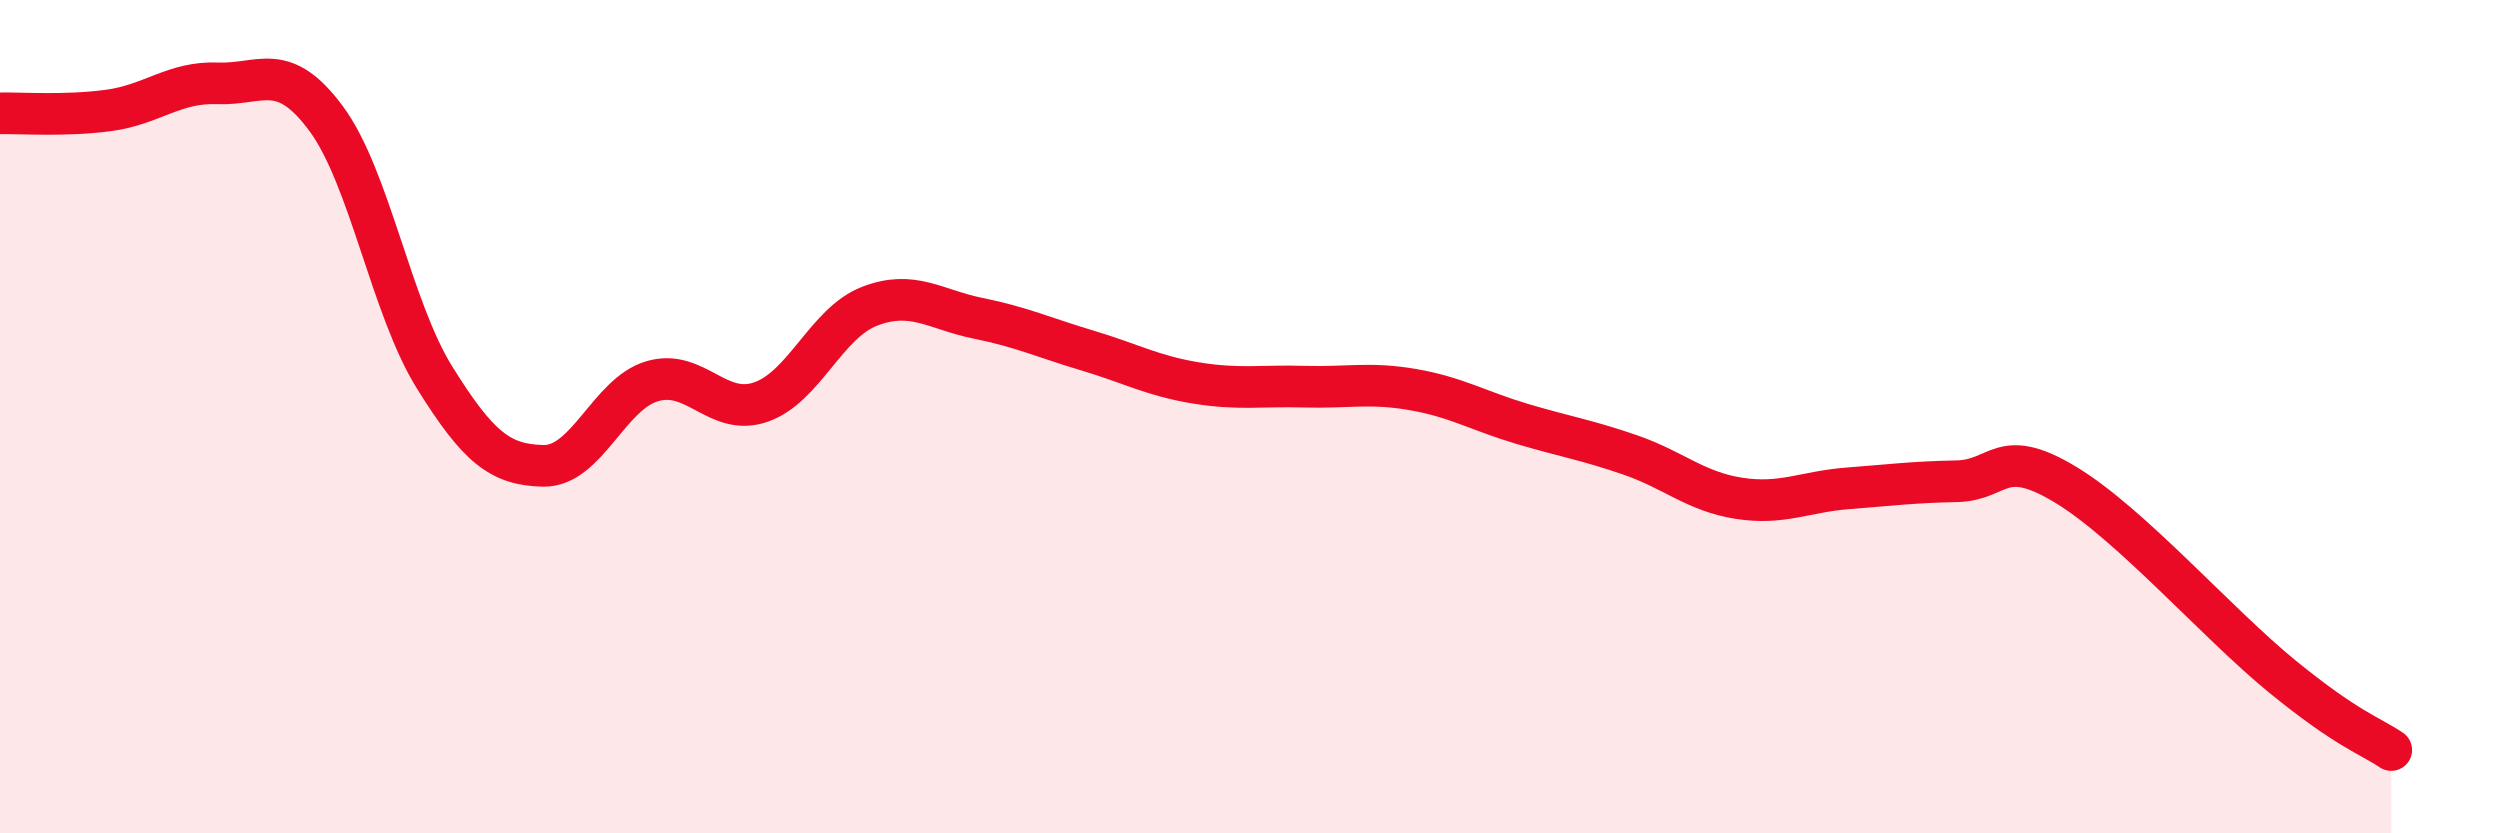
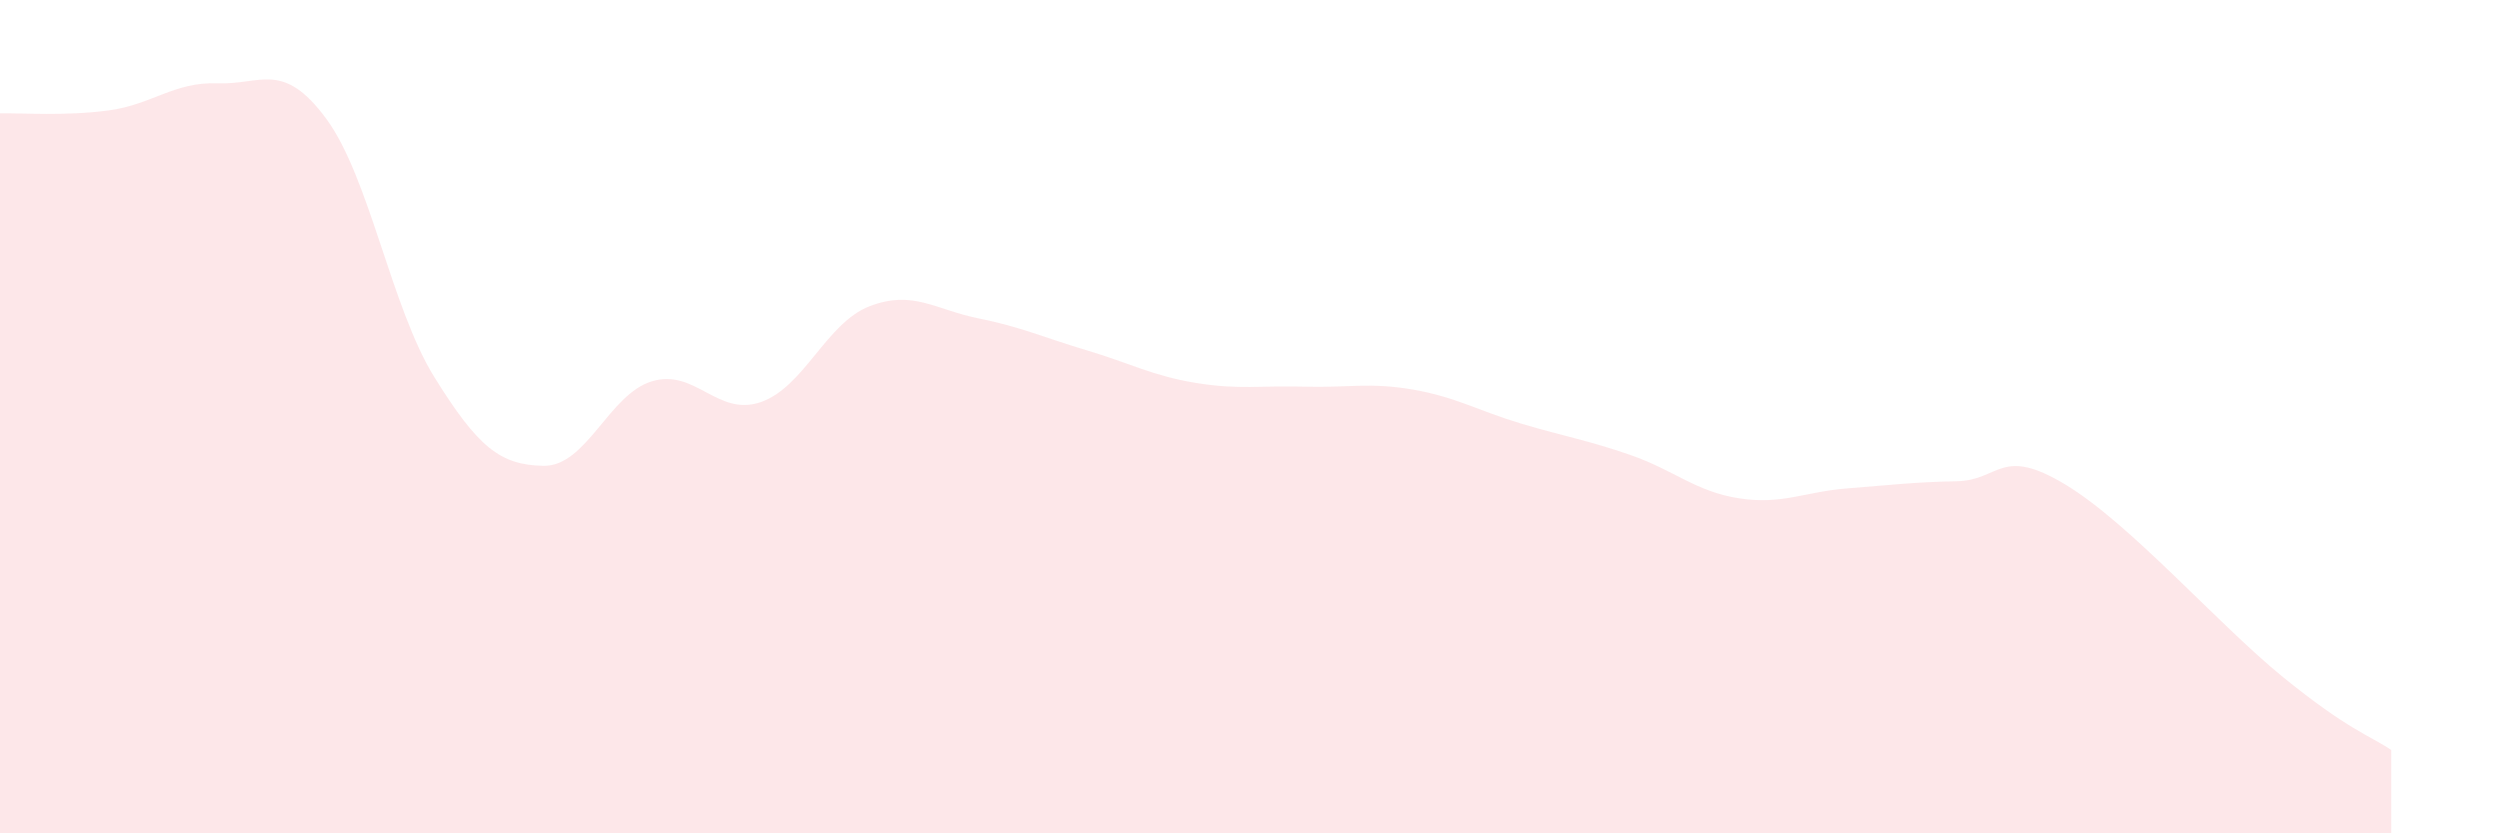
<svg xmlns="http://www.w3.org/2000/svg" width="60" height="20" viewBox="0 0 60 20">
  <path d="M 0,2.72 C 0.52,2.71 1.57,2.79 2.61,2.65 C 3.65,2.51 4.18,1.96 5.22,2 C 6.26,2.04 6.79,1.44 7.83,2.85 C 8.87,4.26 9.39,7.39 10.43,9.06 C 11.47,10.73 12,11.16 13.04,11.18 C 14.08,11.2 14.61,9.46 15.65,9.15 C 16.69,8.84 17.22,10.01 18.26,9.65 C 19.3,9.29 19.83,7.75 20.87,7.35 C 21.91,6.95 22.44,7.43 23.48,7.64 C 24.52,7.85 25.05,8.1 26.09,8.41 C 27.13,8.72 27.66,9.02 28.7,9.19 C 29.74,9.36 30.26,9.25 31.3,9.28 C 32.34,9.31 32.87,9.17 33.91,9.35 C 34.95,9.53 35.48,9.86 36.52,10.17 C 37.56,10.48 38.09,10.56 39.13,10.92 C 40.17,11.28 40.7,11.8 41.74,11.96 C 42.78,12.12 43.31,11.8 44.35,11.72 C 45.39,11.64 45.92,11.57 46.96,11.55 C 48,11.53 48.01,10.69 49.57,11.63 C 51.13,12.57 53.22,14.97 54.78,16.24 C 56.34,17.51 56.87,17.65 57.39,18L57.39 20L0 20Z" fill="#EB0A25" opacity="0.1" stroke-linecap="round" stroke-linejoin="round" />
-   <path d="M 0,2.72 C 0.52,2.71 1.57,2.79 2.61,2.65 C 3.65,2.51 4.18,1.96 5.22,2 C 6.26,2.04 6.79,1.44 7.83,2.85 C 8.87,4.26 9.39,7.39 10.43,9.06 C 11.47,10.73 12,11.16 13.04,11.18 C 14.08,11.2 14.61,9.46 15.65,9.15 C 16.69,8.84 17.22,10.01 18.26,9.65 C 19.3,9.29 19.83,7.75 20.87,7.35 C 21.91,6.95 22.44,7.43 23.48,7.64 C 24.52,7.85 25.05,8.1 26.09,8.41 C 27.13,8.72 27.66,9.02 28.7,9.19 C 29.74,9.36 30.26,9.25 31.3,9.28 C 32.34,9.31 32.87,9.17 33.91,9.35 C 34.95,9.53 35.48,9.86 36.52,10.17 C 37.56,10.48 38.09,10.56 39.13,10.92 C 40.17,11.28 40.7,11.8 41.74,11.96 C 42.78,12.12 43.31,11.8 44.35,11.72 C 45.39,11.64 45.92,11.57 46.96,11.55 C 48,11.53 48.01,10.69 49.57,11.63 C 51.13,12.57 53.22,14.97 54.78,16.24 C 56.34,17.51 56.87,17.65 57.39,18" stroke="#EB0A25" stroke-width="1" fill="none" stroke-linecap="round" stroke-linejoin="round" />
</svg>